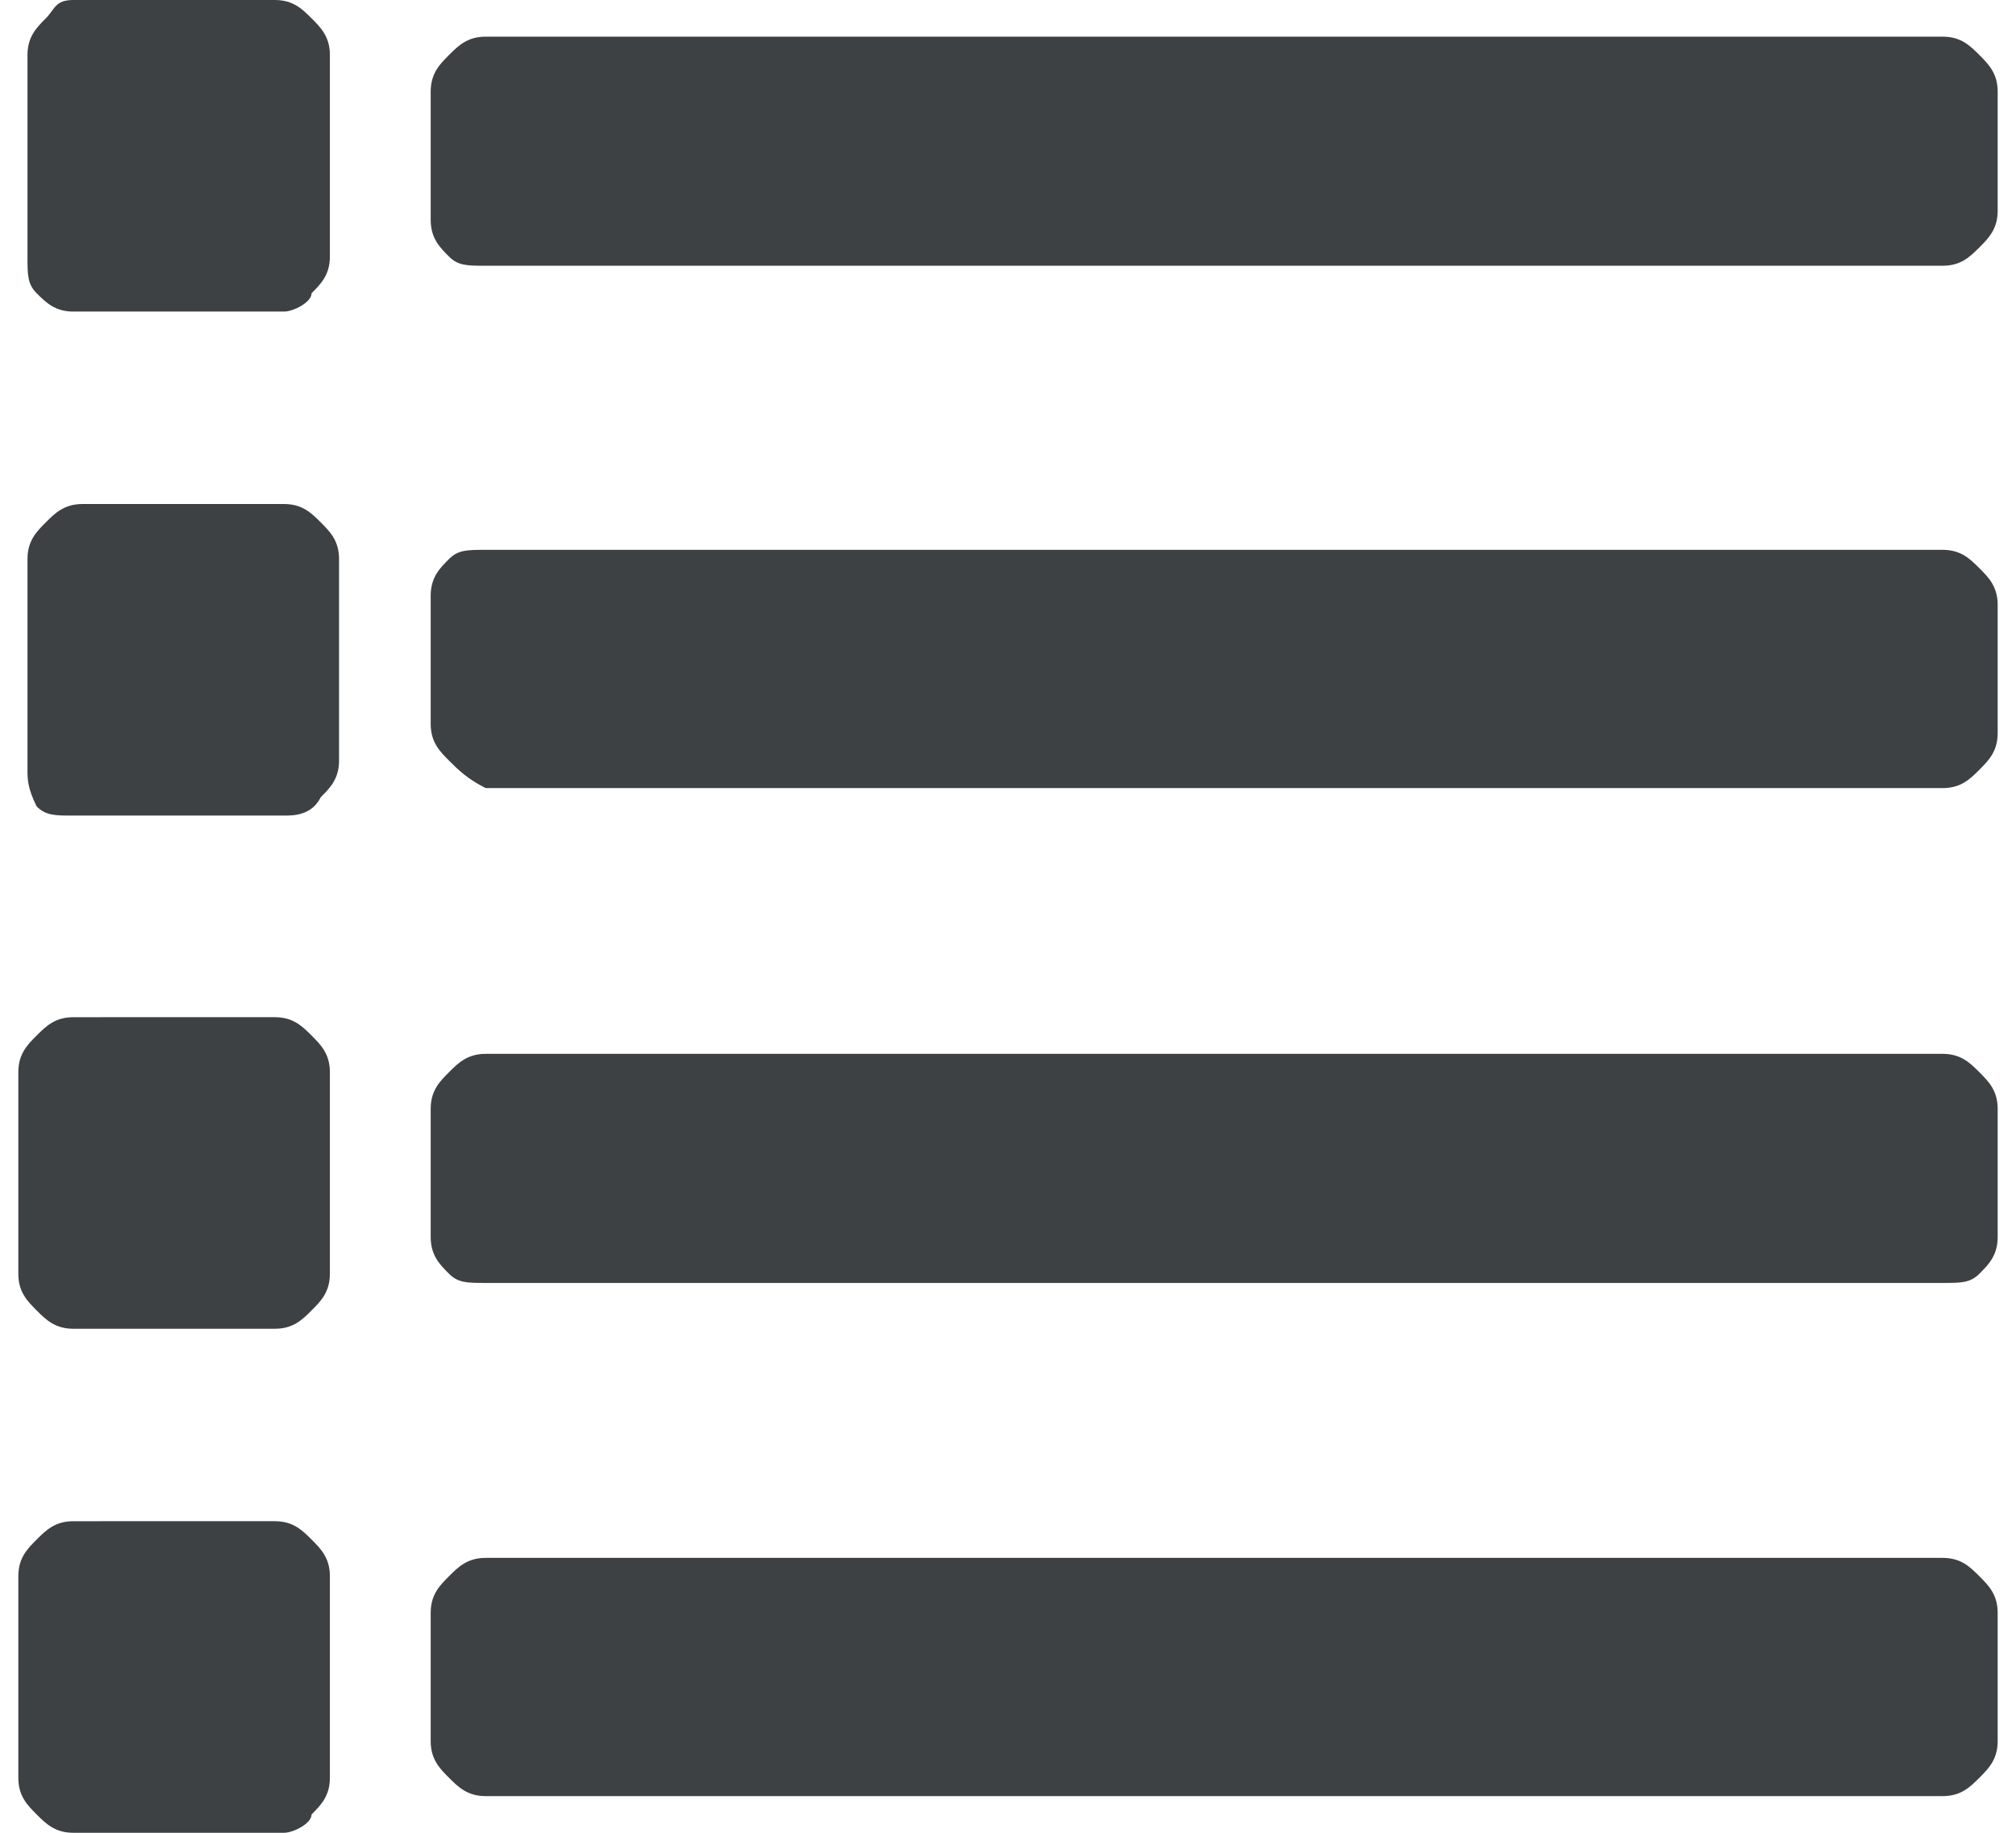
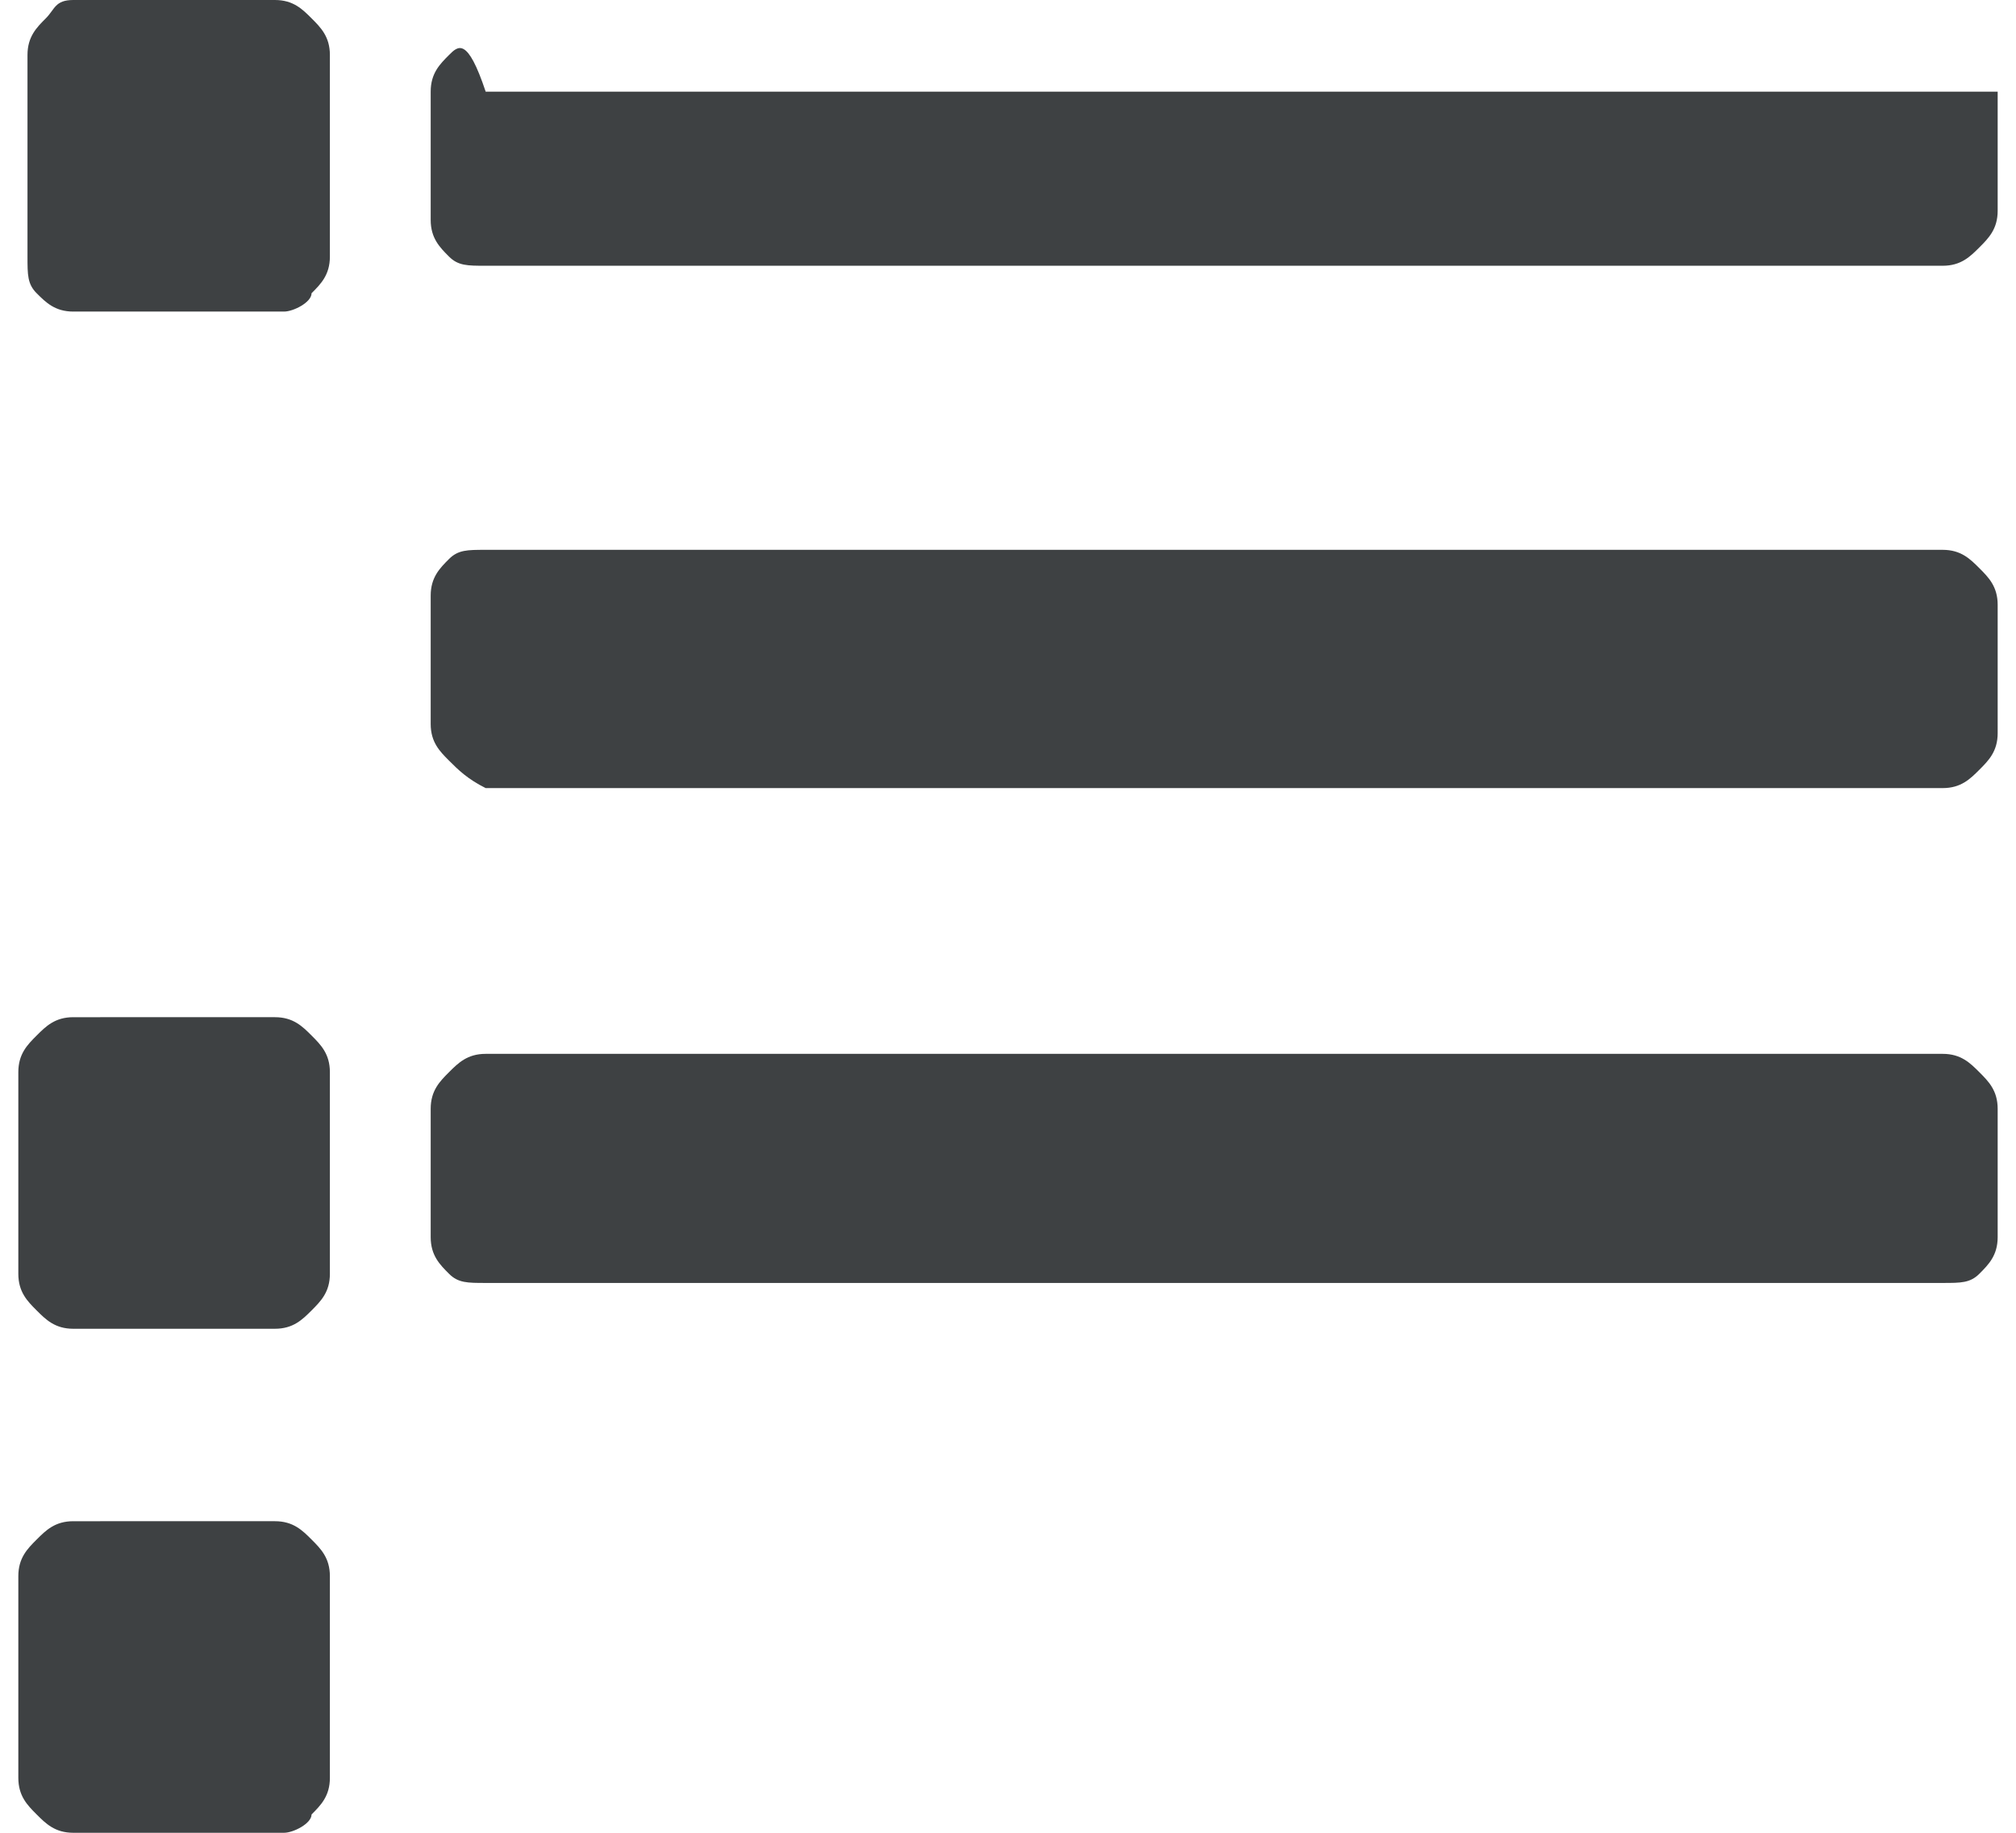
<svg xmlns="http://www.w3.org/2000/svg" id="Ebene_1" viewBox="0 0 22 20" style="enable-background:new 0 0 22 20">
  <style>.st0{fill:#3e4143}</style>
  <g>
    <path class="st0" d="M.4 3.2C.3 3.1.3 3 .3 2.8V.6c0-.2.1-.3.2-.4S.6.0.8.0H3c.2.0.3.1.4.2.1.1.2.2.2.4v2.2c0 .2-.1.3-.2.4C3.4 3.3 3.2 3.4 3.1 3.4H.8C.6 3.4.5 3.3.4 3.2z" />
-     <path class="st0" d="M4.9 2.8C5 2.9 5.1 2.9 5.3 2.9h15.9c.2.0.3-.1.4-.2.1-.1.2-.2.2-.4V1c0-.2-.1-.3-.2-.4-.1-.1-.2-.2-.4-.2H5.3C5.1.4 5 .5 4.9.6 4.8.7 4.7.8 4.7 1v1.4C4.7 2.6 4.8 2.7 4.9 2.8z" />
+     <path class="st0" d="M4.9 2.8C5 2.9 5.1 2.9 5.3 2.9h15.9c.2.0.3-.1.4-.2.1-.1.2-.2.2-.4V1H5.3C5.1.4 5 .5 4.9.6 4.8.7 4.7.8 4.7 1v1.4C4.7 2.6 4.8 2.7 4.9 2.8z" />
  </g>
  <g>
-     <path class="st0" d="M.4 8.8C.3 8.6.3 8.5.3 8.4V6.1c0-.2.1-.3.2-.4.1-.1.2-.2.4-.2h2.2c.2.0.3.1.4.2.1.1.2.2.2.4v2.2c0 .2-.1.3-.2.4C3.4 8.9 3.2 8.9 3.1 8.9H.8C.6 8.9.5 8.9.4 8.8z" />
    <path class="st0" d="M4.9 8.3C4.8 8.2 4.7 8.1 4.7 7.9V6.5c0-.2.1-.3.2-.4C5 6 5.1 6 5.3 6h15.9c.2.0.3.1.4.2.1.1.2.2.2.4V8c0 .2-.1.3-.2.4-.1.1-.2.2-.4.2H5.3C5.1 8.5 5 8.4 4.9 8.3z" />
  </g>
  <g>
    <path class="st0" d="M.4 14.3c-.1-.1-.2-.2-.2-.4v-2.2c0-.2.1-.3.2-.4.1-.1.2-.2.4-.2H3c.2.0.3.1.4.2.1.1.2.2.2.4v2.2c0 .2-.1.3-.2.4-.1.1-.2.2-.4.2H.8C.6 14.5.5 14.4.4 14.3z" />
    <path class="st0" d="M4.9 13.9c-.1-.1-.2-.2-.2-.4v-1.4c0-.2.1-.3.2-.4.1-.1.2-.2.4-.2h15.9c.2.0.3.1.4.2.1.1.2.2.2.4v1.4c0 .2-.1.3-.2.4C21.5 14 21.4 14 21.2 14H5.3C5.1 14 5 14 4.9 13.9z" />
  </g>
  <g>
    <path class="st0" d="M.4 19.8c-.1-.1-.2-.2-.2-.4v-2.2c0-.2.1-.3.2-.4s.2-.2.4-.2H3c.2.0.3.1.4.2.1.1.2.2.2.4v2.2c0 .2-.1.3-.2.4C3.4 19.9 3.2 20 3.1 20H.8C.6 20 .5 19.9.4 19.8z" />
-     <path class="st0" d="M4.9 19.4c-.1-.1-.2-.2-.2-.4v-1.4c0-.2.1-.3.2-.4.1-.1.2-.2.4-.2h15.9c.2.0.3.1.4.2.1.1.2.2.2.4V19c0 .2-.1.3-.2.4-.1.1-.2.2-.4.2H5.3C5.1 19.6 5 19.5 4.9 19.4z" />
  </g>
</svg>